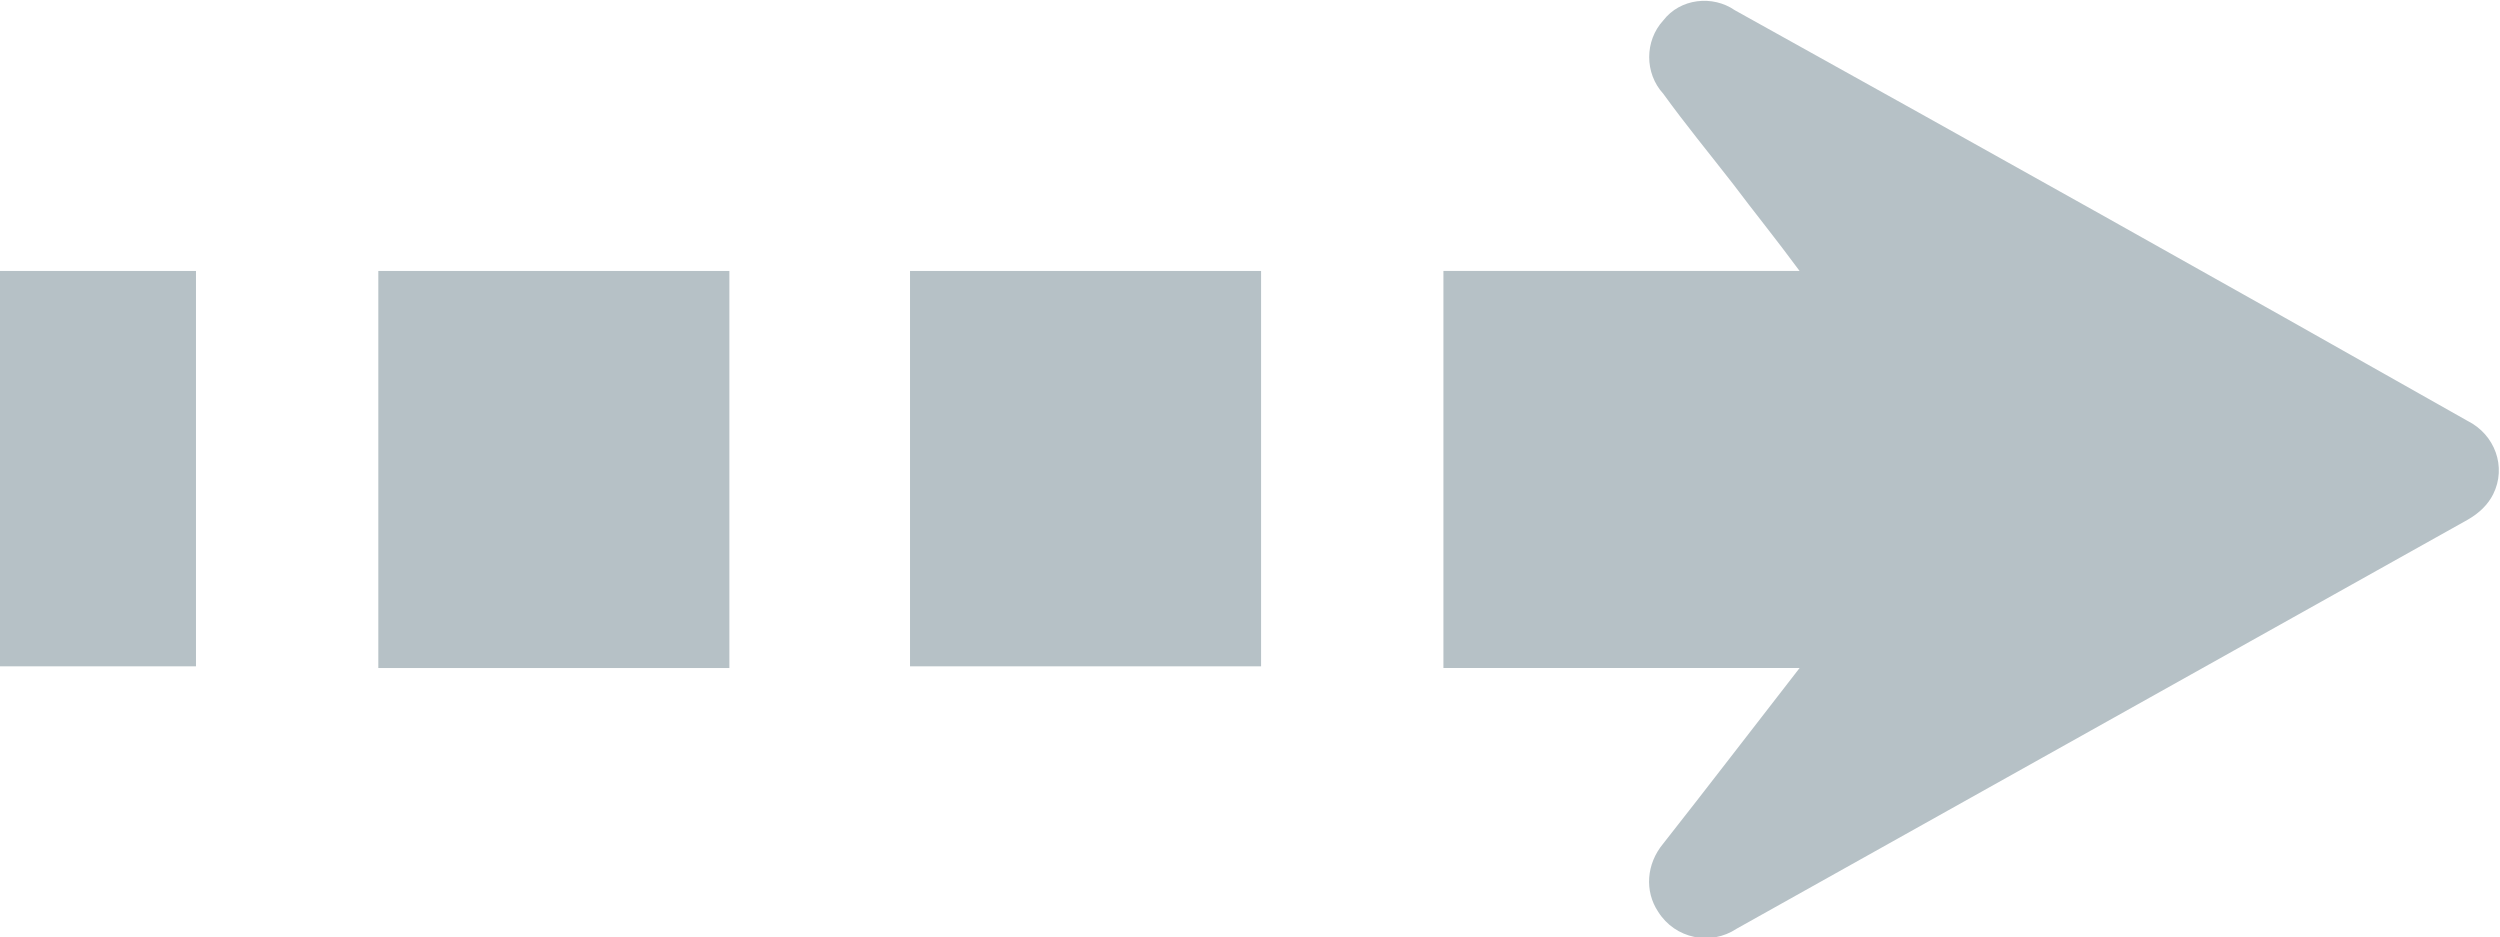
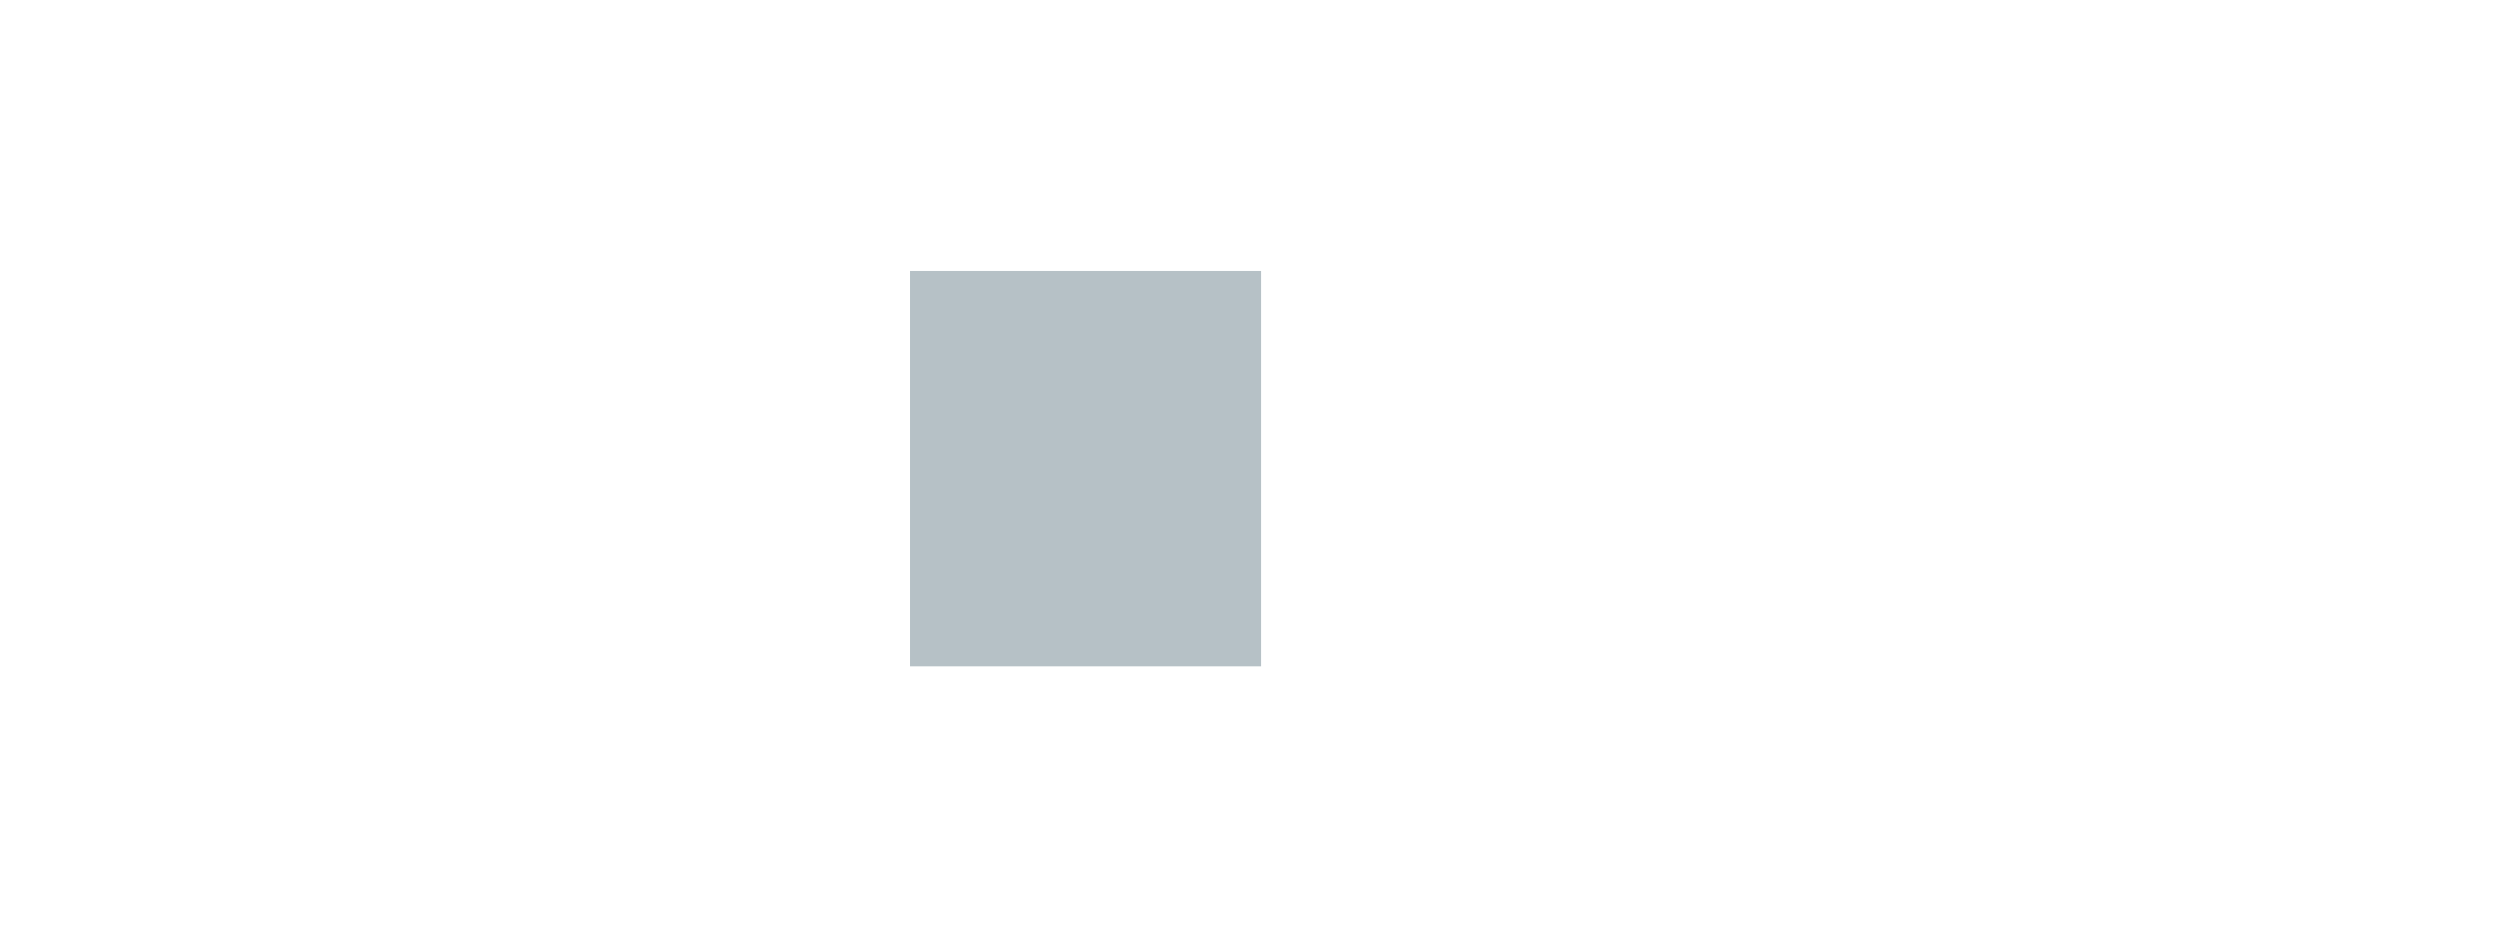
<svg xmlns="http://www.w3.org/2000/svg" id="Слой_1" x="0px" y="0px" viewBox="0 0 146.7 55" style="enable-background:new 0 0 146.7 55;" xml:space="preserve">
  <style type="text/css"> .st0{fill:#B6C1C6;} </style>
  <g id="Layer_2_00000136397018454673026950000017374640718083698605_">
    <g id="Layer_1-2">
-       <path class="st0" d="M105.6,39.2H84.7V15.9h20.9c-1.4-1.9-2.7-3.5-3.9-5.1c-1.4-1.8-2.8-3.5-4.1-5.3c-1.1-1.2-1.1-3.1,0-4.3 c1-1.3,2.9-1.5,4.2-0.6c14.4,8,28.7,16,43,24.1c1.6,0.8,2.3,2.7,1.5,4.3c-0.3,0.6-0.8,1.1-1.5,1.5c-14.3,8-28.6,16-42.9,24 c-1.5,1-3.6,0.6-4.6-1c-0.8-1.2-0.7-2.8,0.3-4C100.2,46.2,102.8,42.8,105.6,39.2z" />
-       <path class="st0" d="M22.2,15.9h20.6v23.3H22.2V15.9z" />
      <path class="st0" d="M53.4,39.1V15.9H74v23.2H53.4z" />
-       <path class="st0" d="M11.5,39.1H0V15.9h11.5V39.1z" />
    </g>
  </g>
</svg>